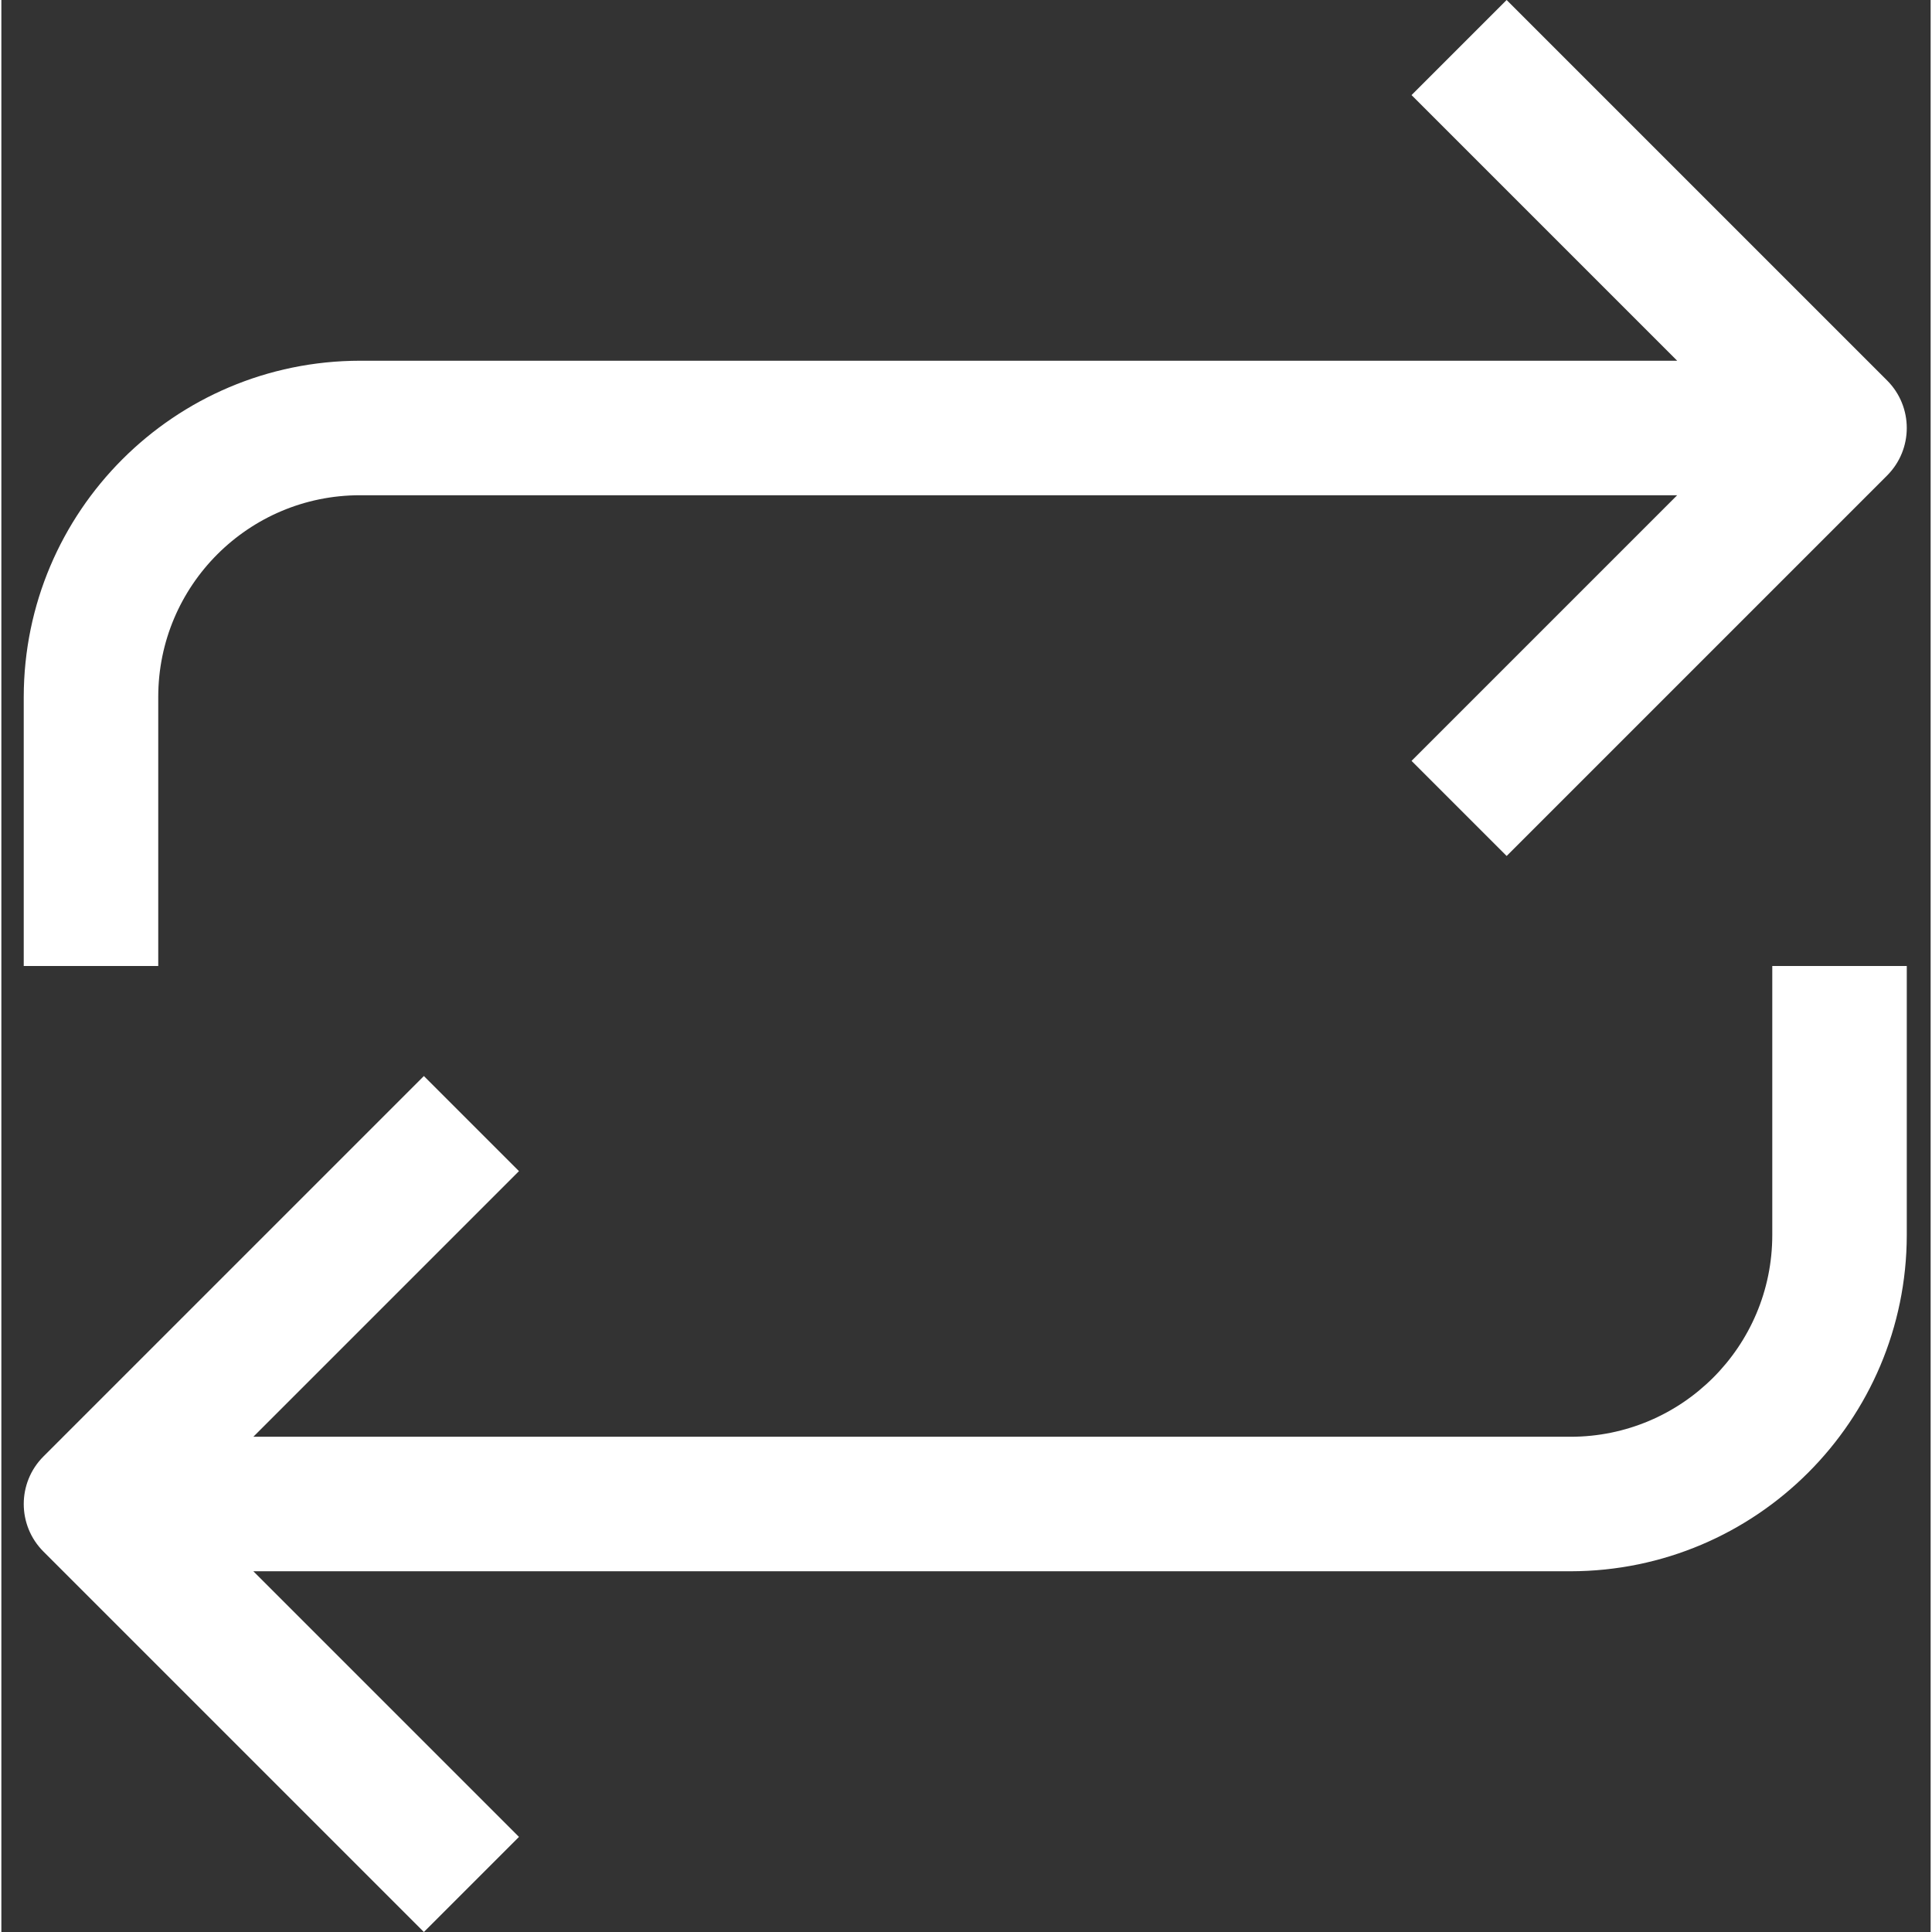
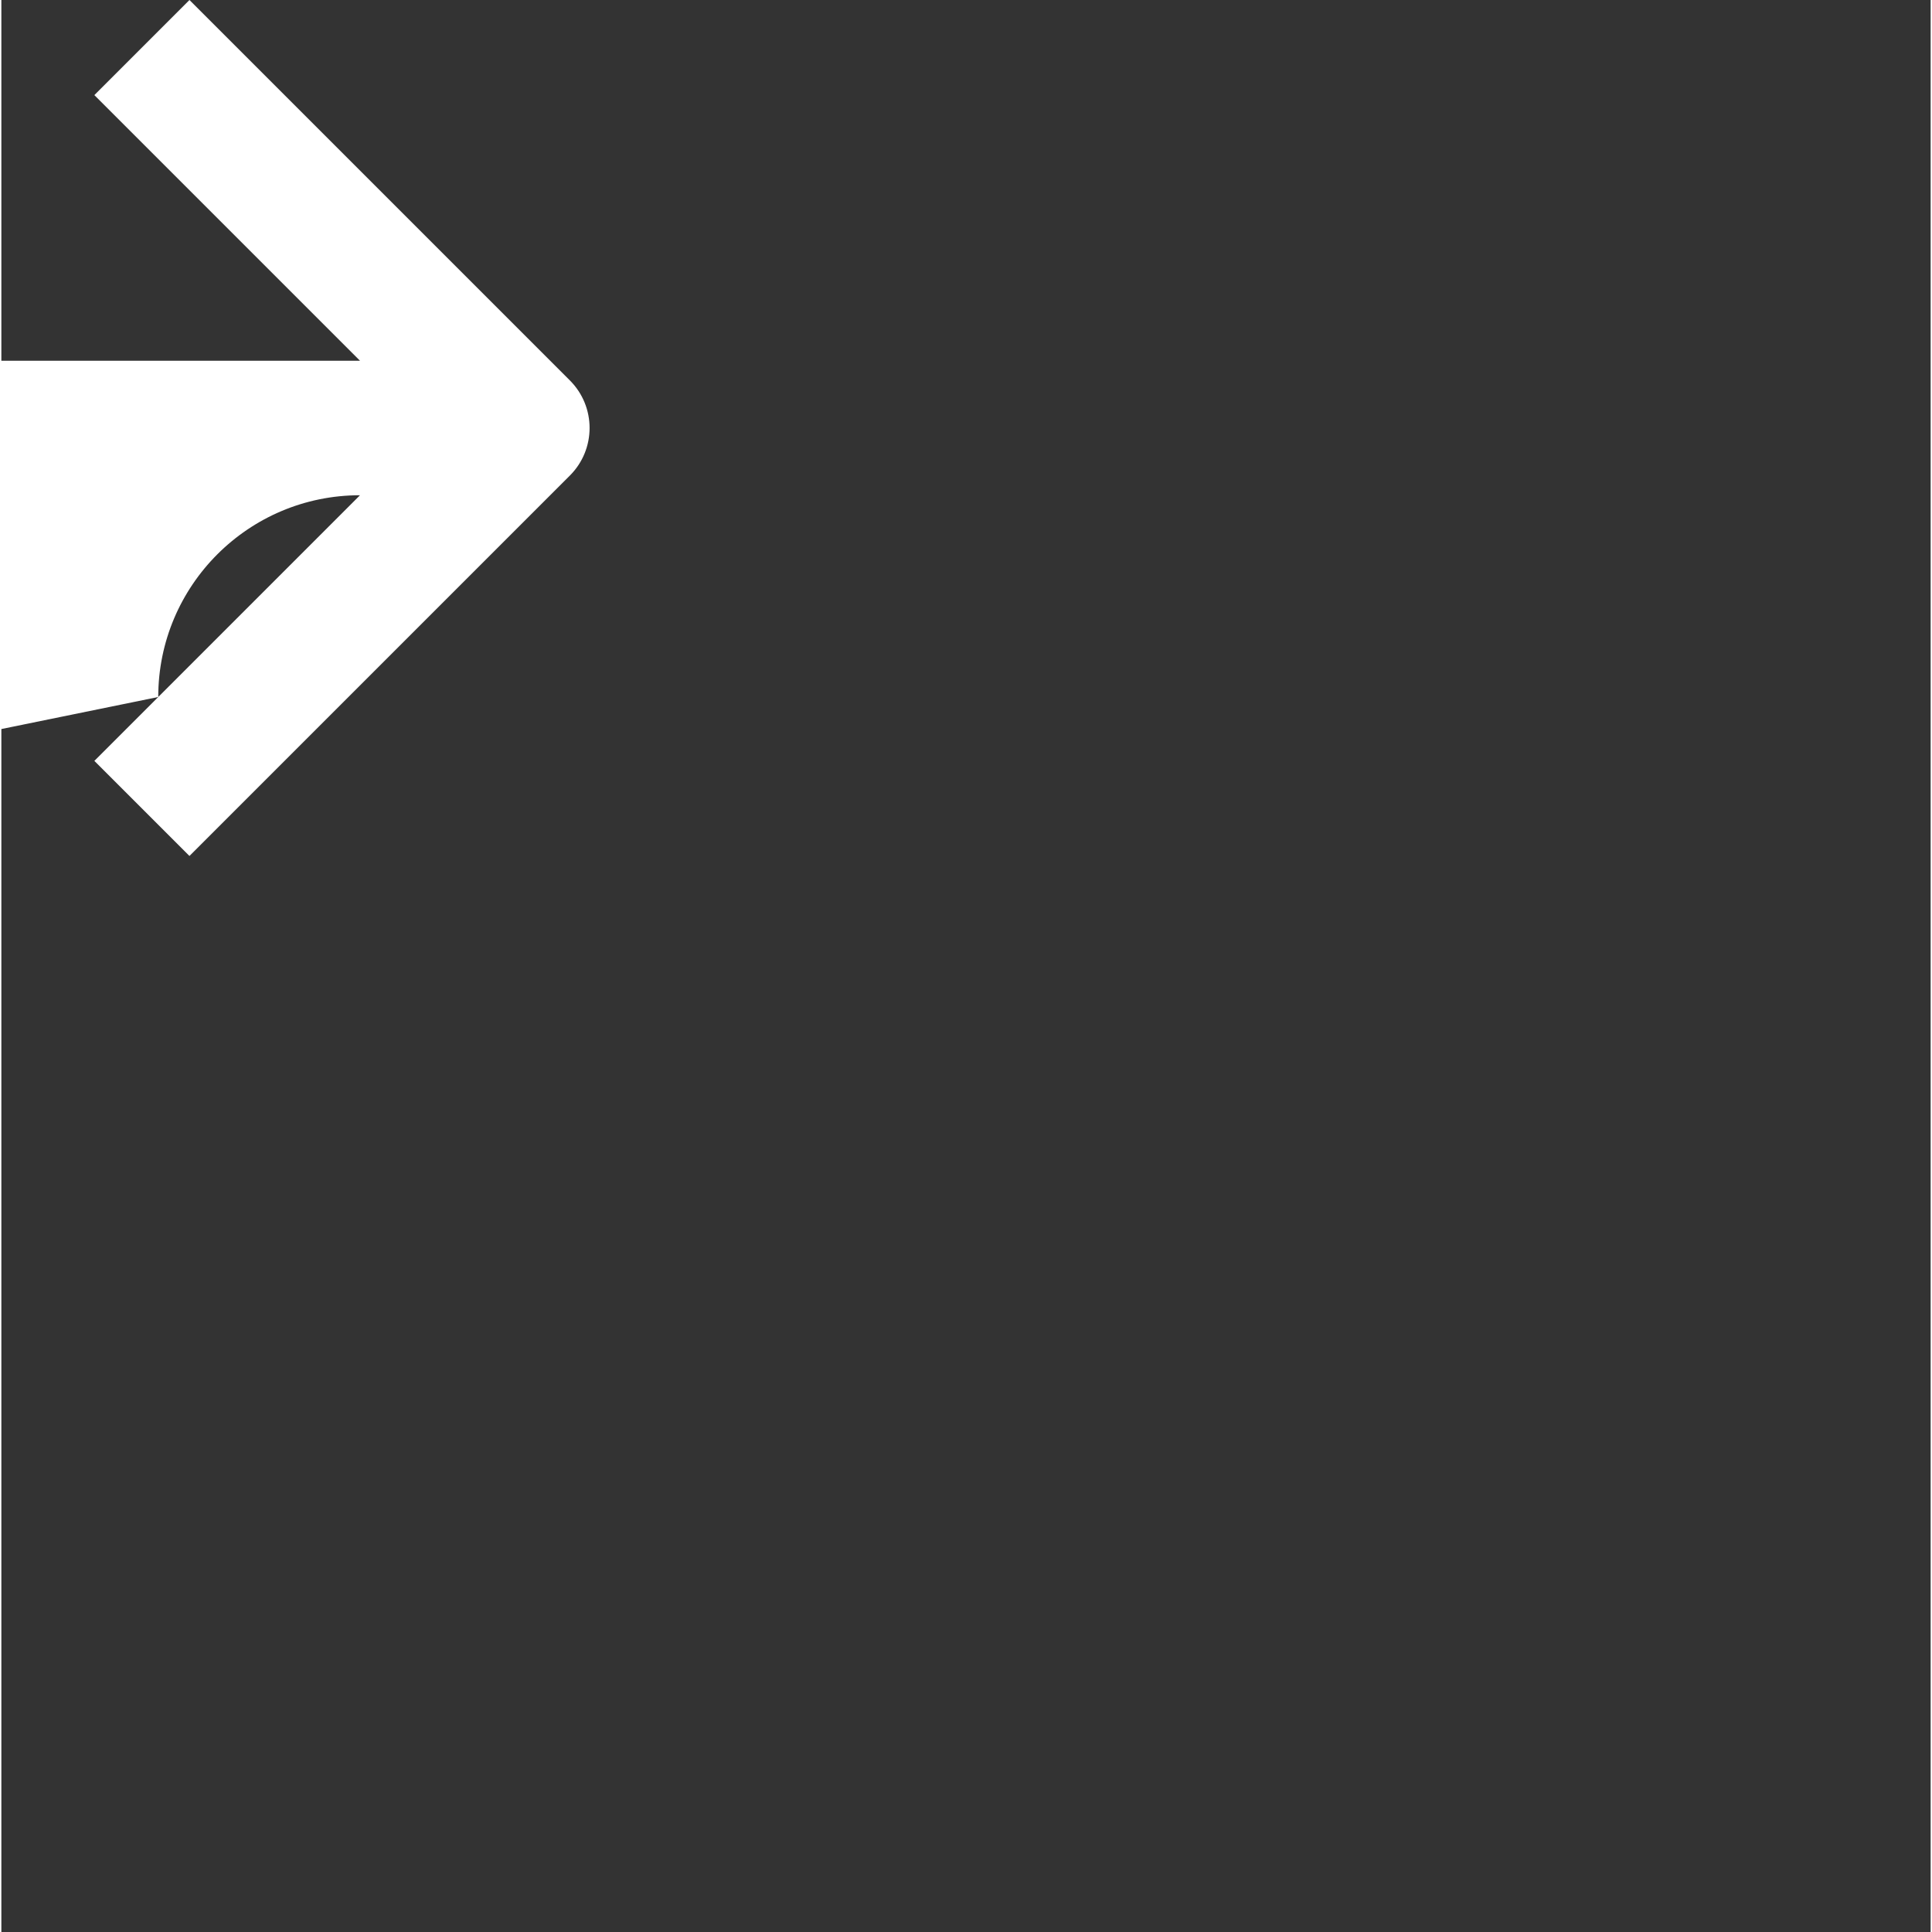
<svg xmlns="http://www.w3.org/2000/svg" height="512" viewBox="-5 0 459 459.648" width="512" class="">
  <rect x="-5" y="0" width="459" height="459.648" fill="#333333" stroke="none" />
  <g>
-     <path d="m416.324 293.824c0 26.508-21.492 48-48 48h-313.375l63.199-63.199-22.625-22.625-90.512 90.512c-6.246 6.25-6.246 16.375 0 22.625l90.512 90.512 22.625-22.625-63.199-63.199h313.375c44.16-.055 79.945-35.84 80-80v-64h-32zm0 0" data-original="#000000" class="active-path" style="fill:#FFFFFF" data-old_color="#000000" />
-     <path d="m32.324 165.824c0-26.512 21.488-48 48-48h313.375l-63.199 63.199 22.625 22.625 90.512-90.512c6.246-6.25 6.246-16.375 0-22.625l-90.512-90.512-22.625 22.625 63.199 63.199h-313.375c-44.16.051-79.949 35.84-80 80v64h32zm0 0" data-original="#000000" class="active-path" style="fill:#FFFFFF" data-old_color="#000000" />
+     <path d="m32.324 165.824c0-26.512 21.488-48 48-48l-63.199 63.199 22.625 22.625 90.512-90.512c6.246-6.25 6.246-16.375 0-22.625l-90.512-90.512-22.625 22.625 63.199 63.199h-313.375c-44.16.051-79.949 35.84-80 80v64h32zm0 0" data-original="#000000" class="active-path" style="fill:#FFFFFF" data-old_color="#000000" />
  </g>
</svg>